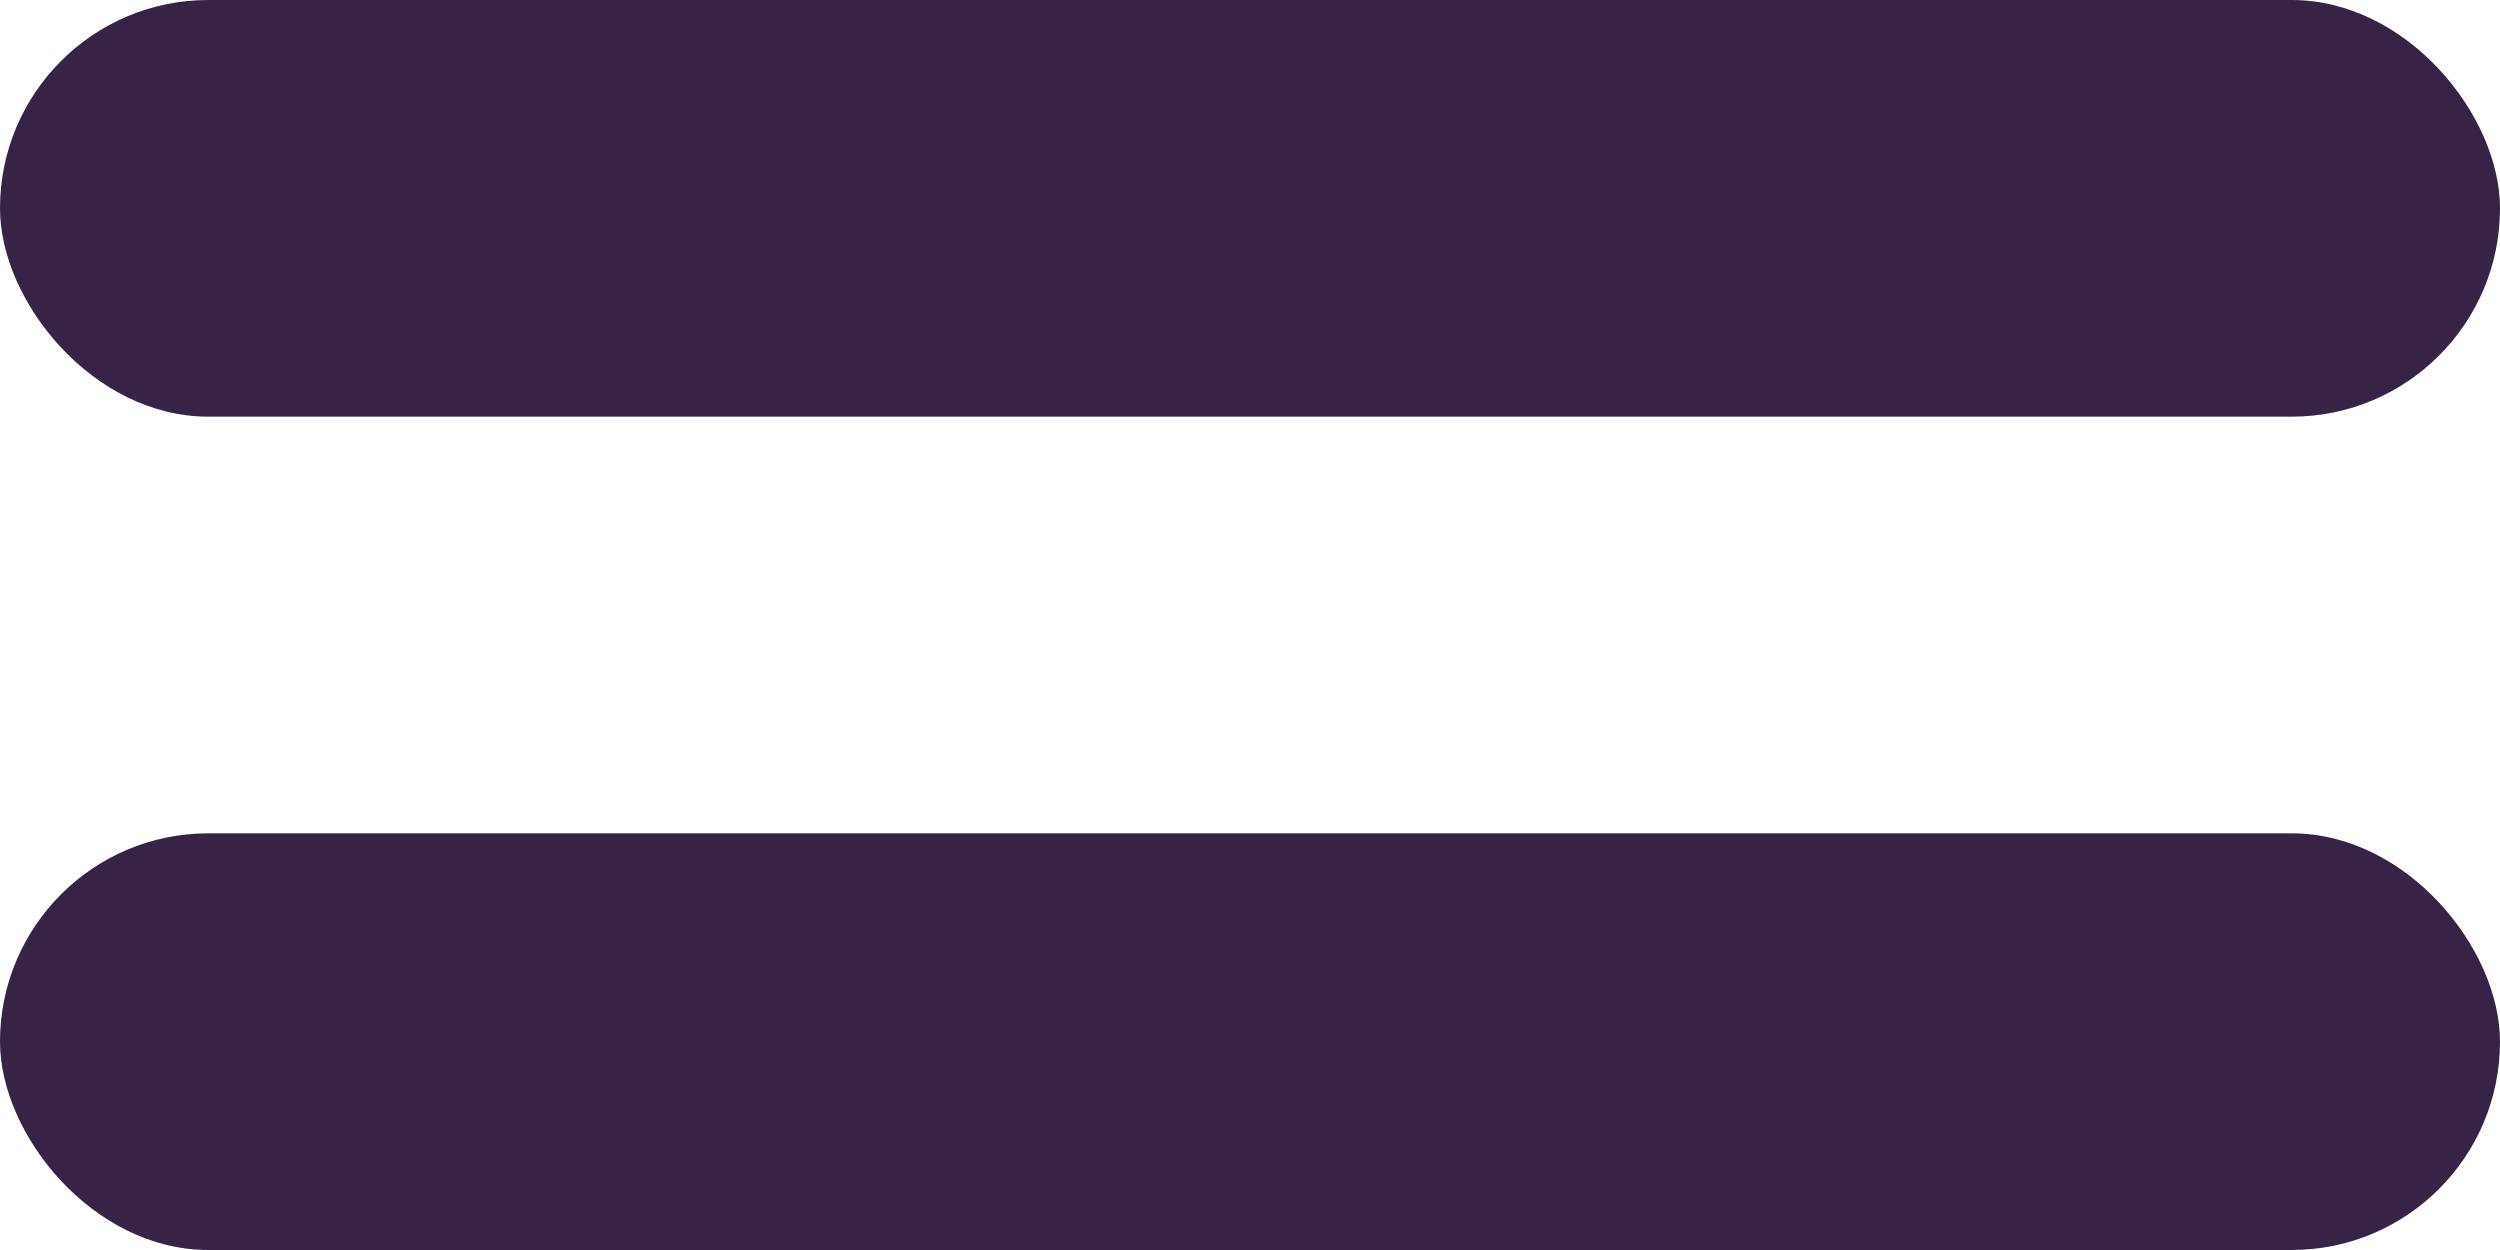
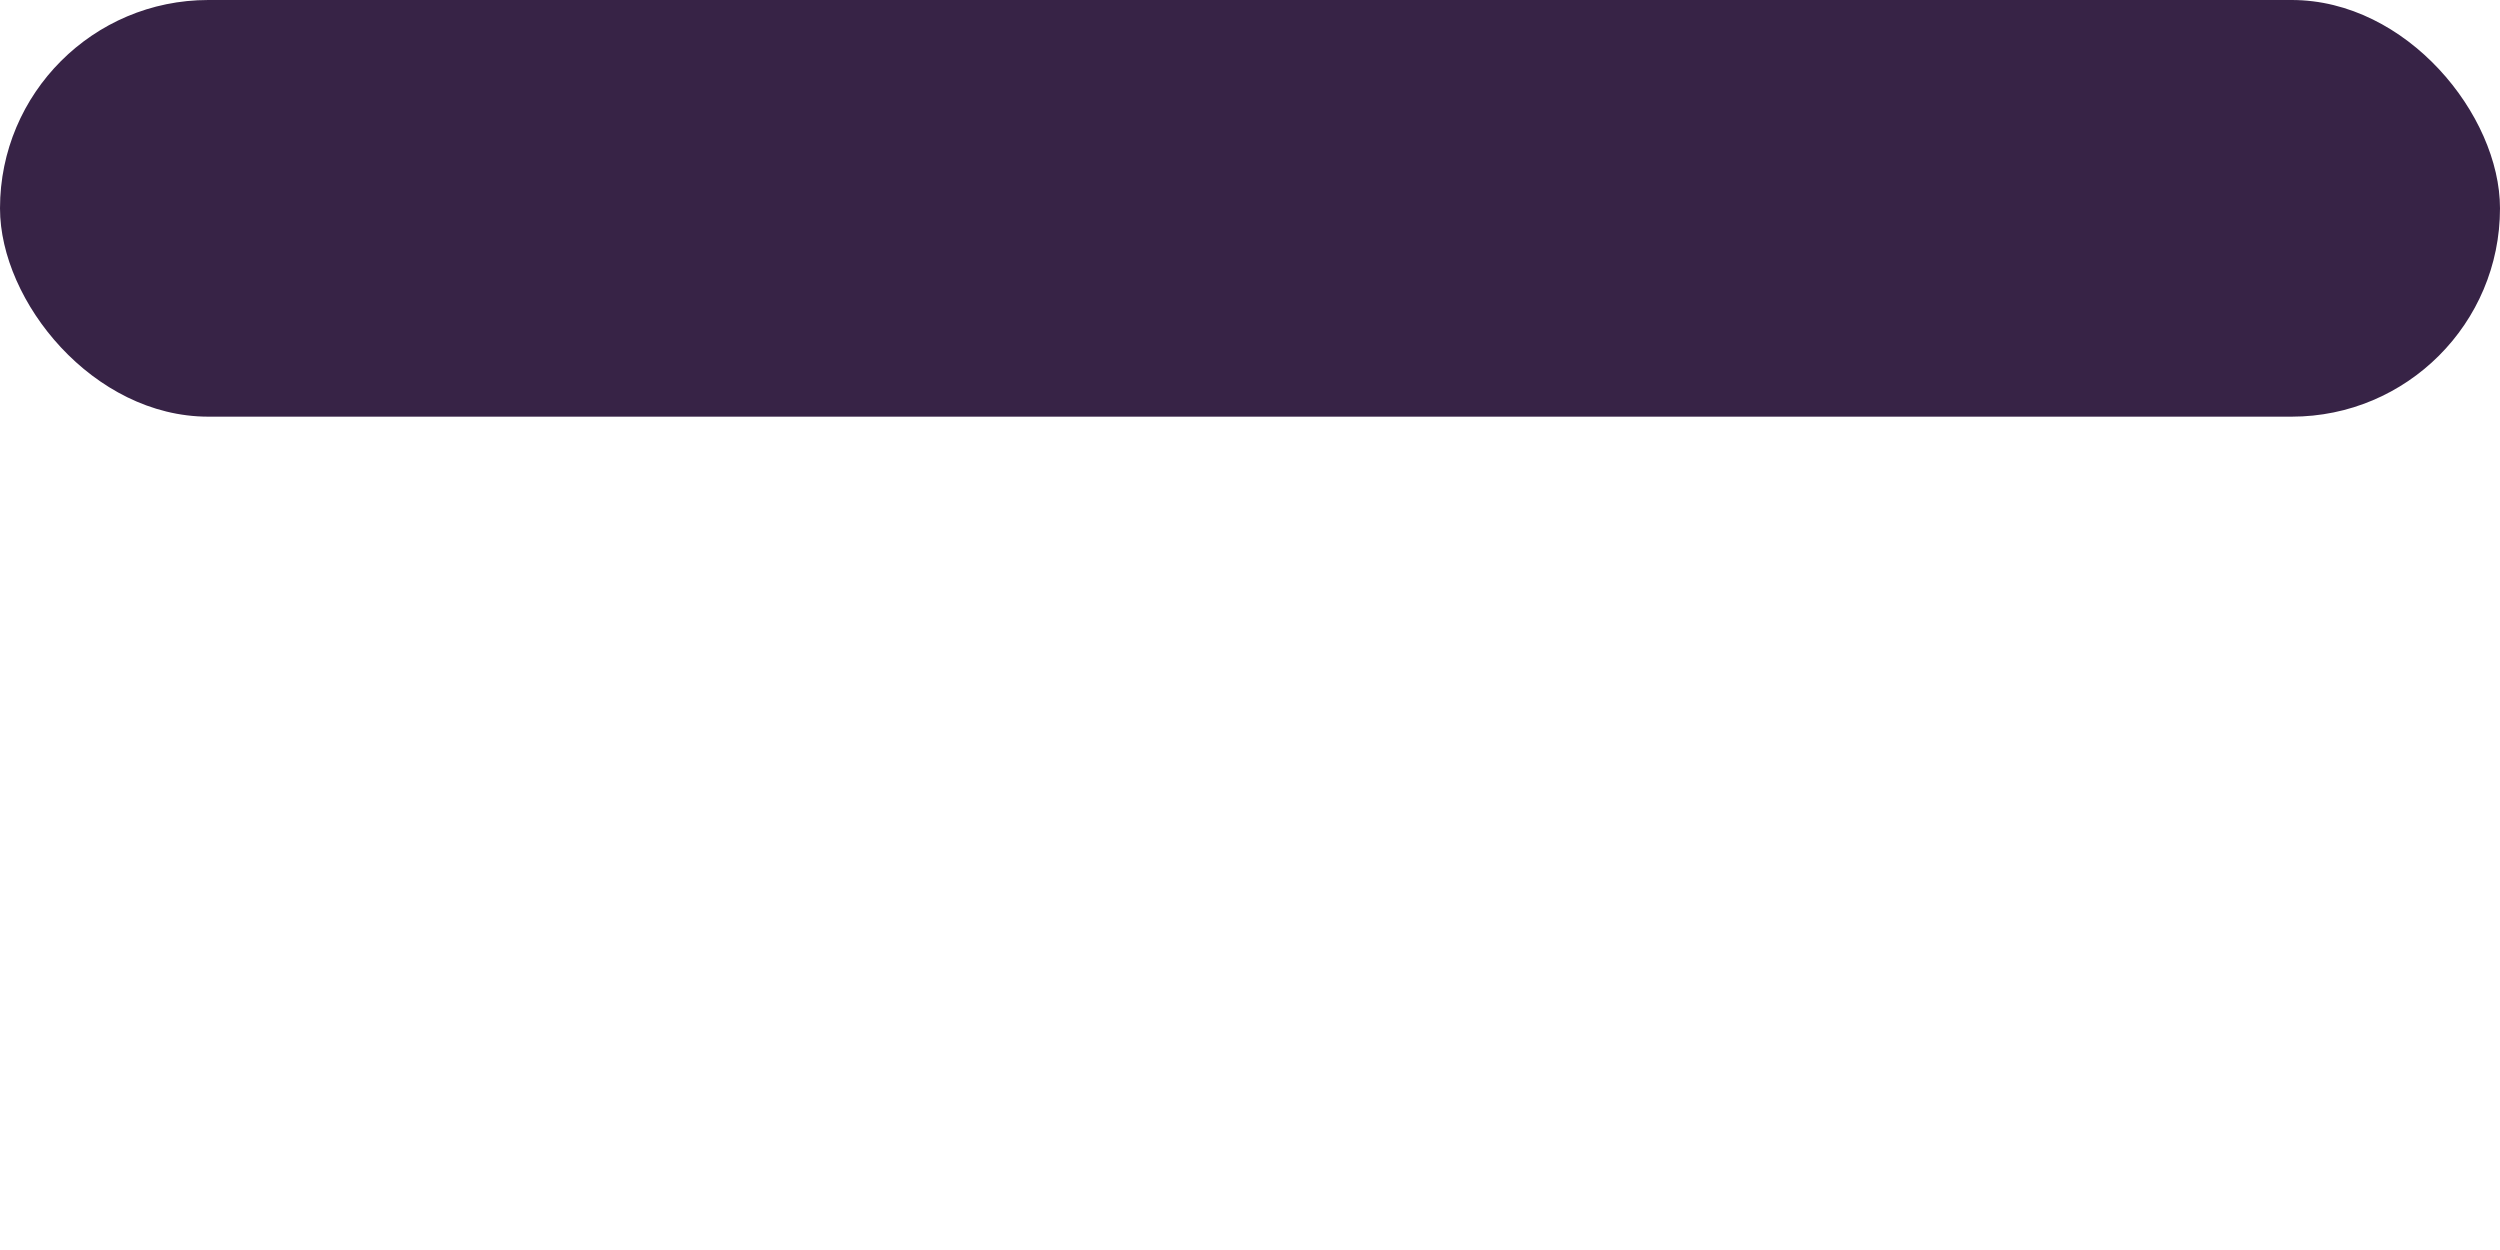
<svg xmlns="http://www.w3.org/2000/svg" width="48" height="24" viewBox="0 0 48 24" fill="none">
  <rect width="48" height="8" rx="4" fill="#372346" />
-   <rect y="16" width="48" height="8" rx="4" fill="#372346" />
</svg>